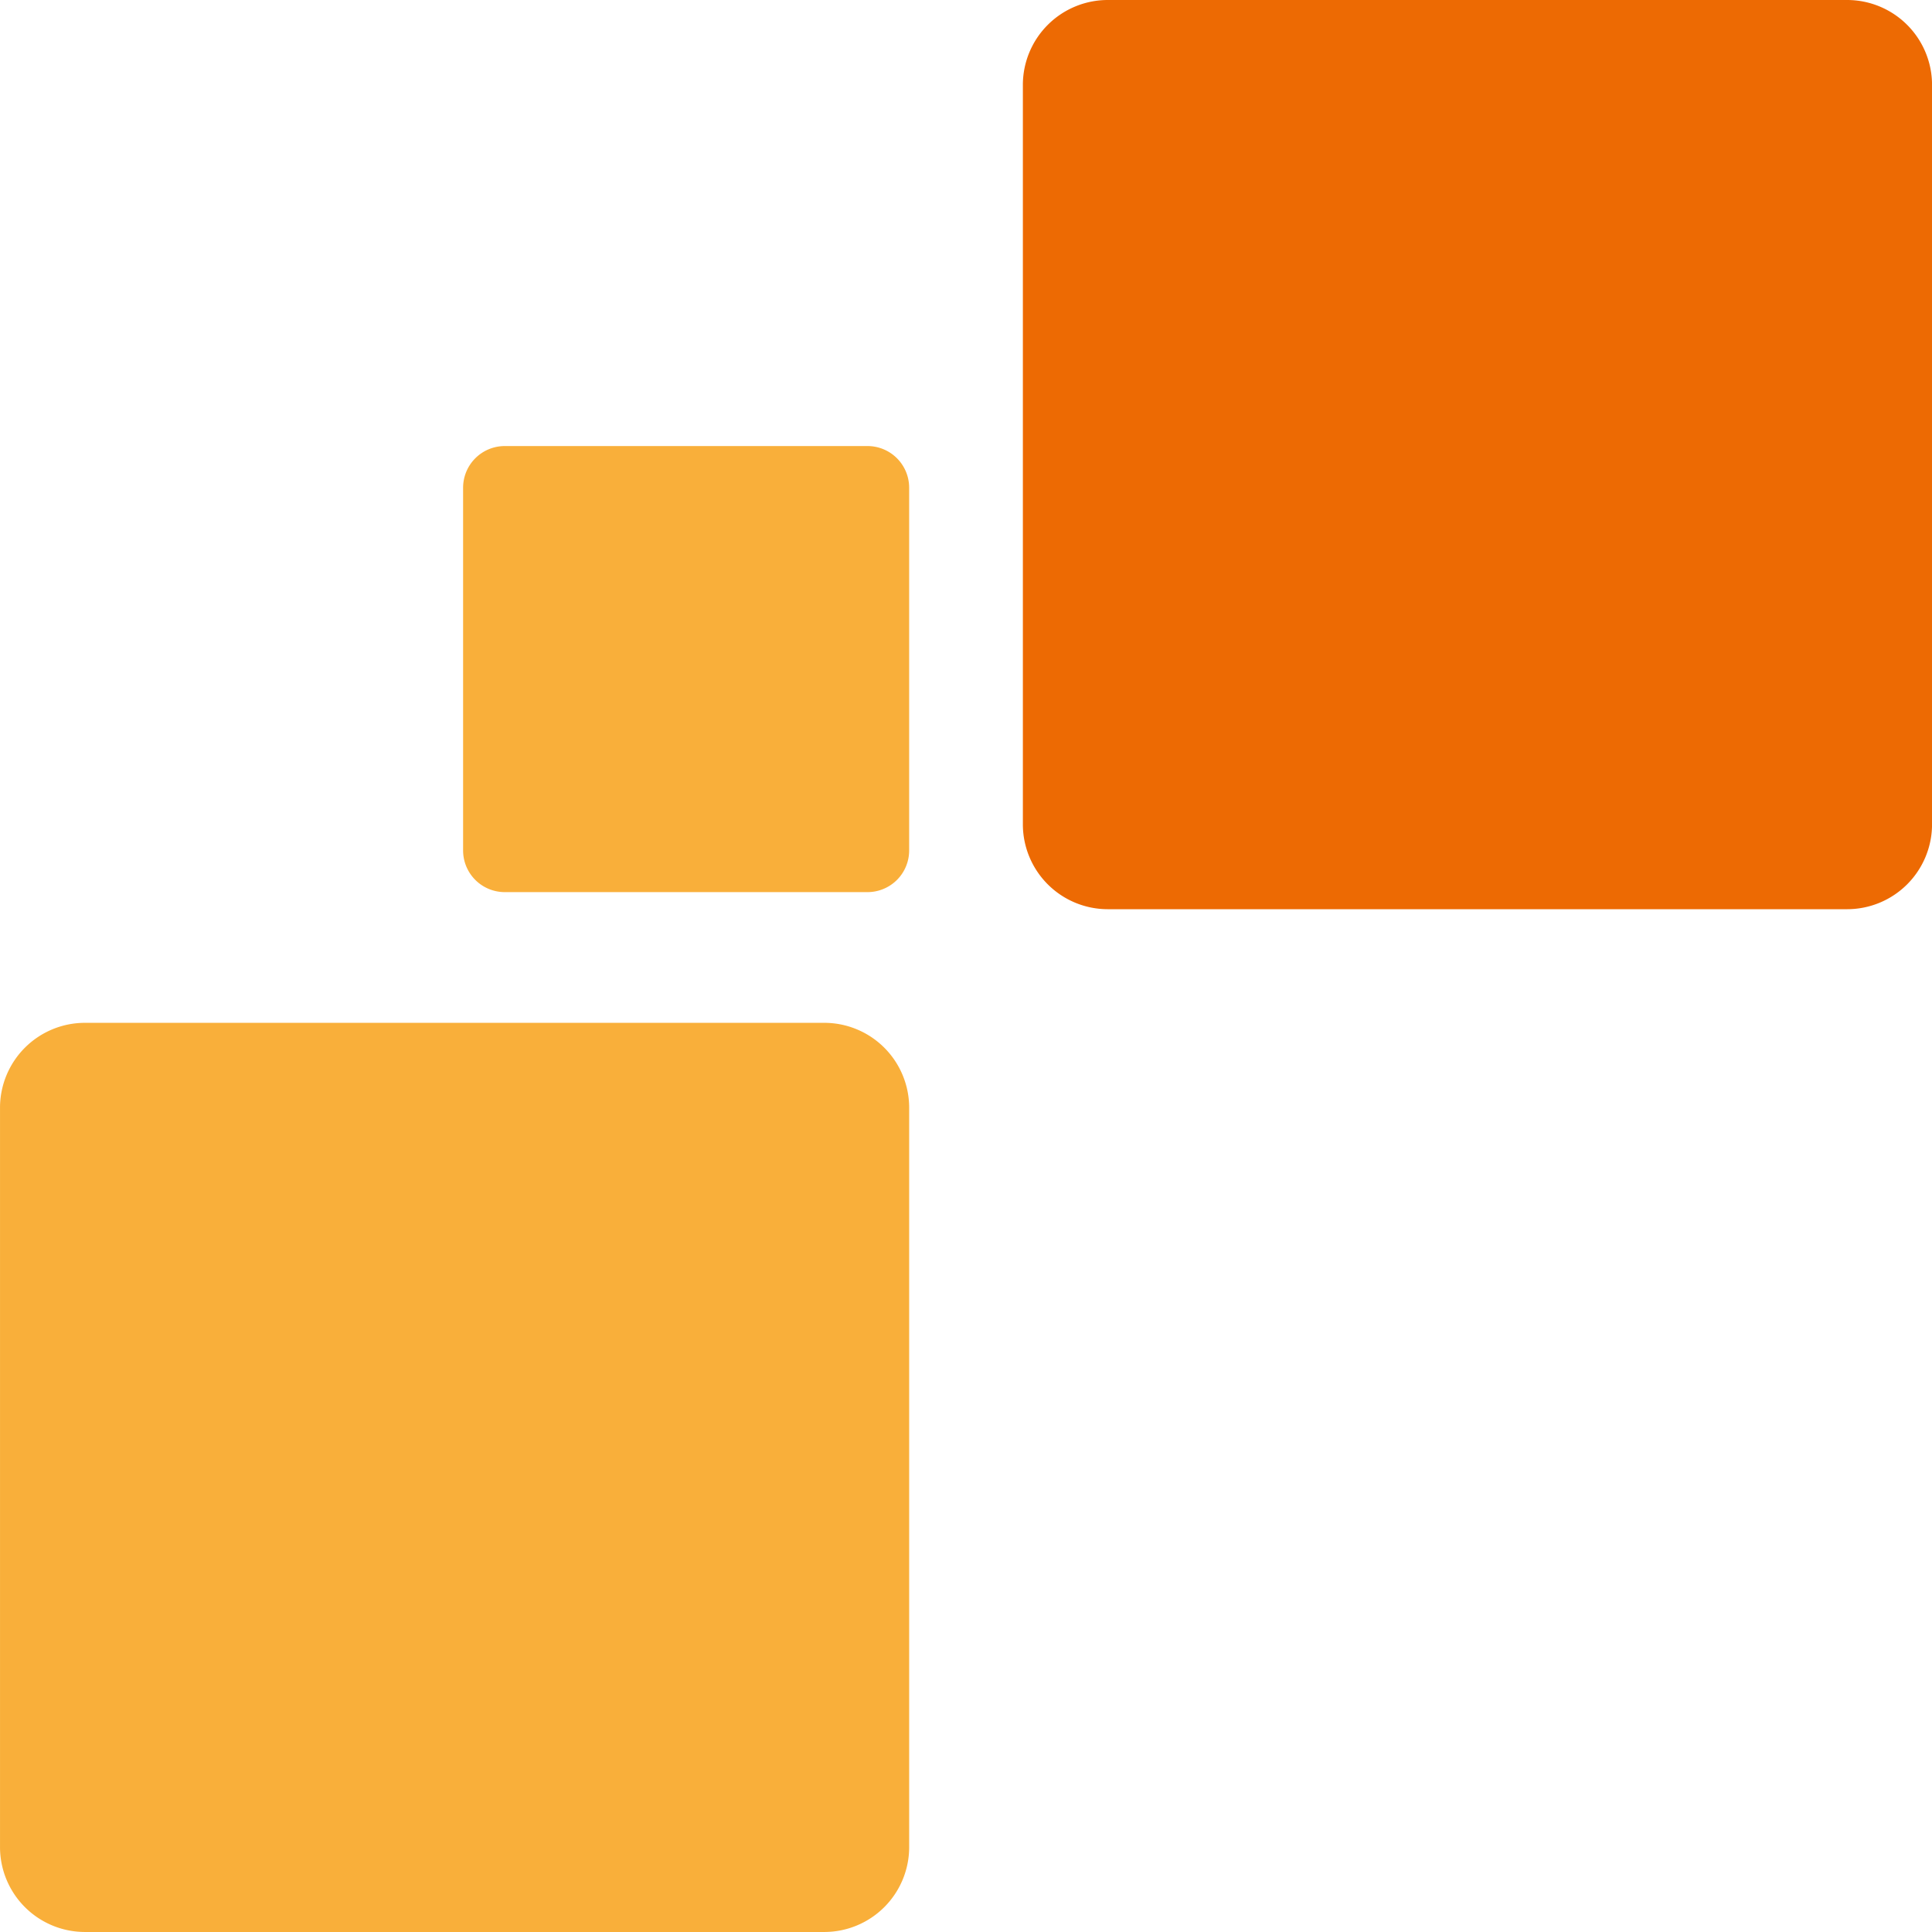
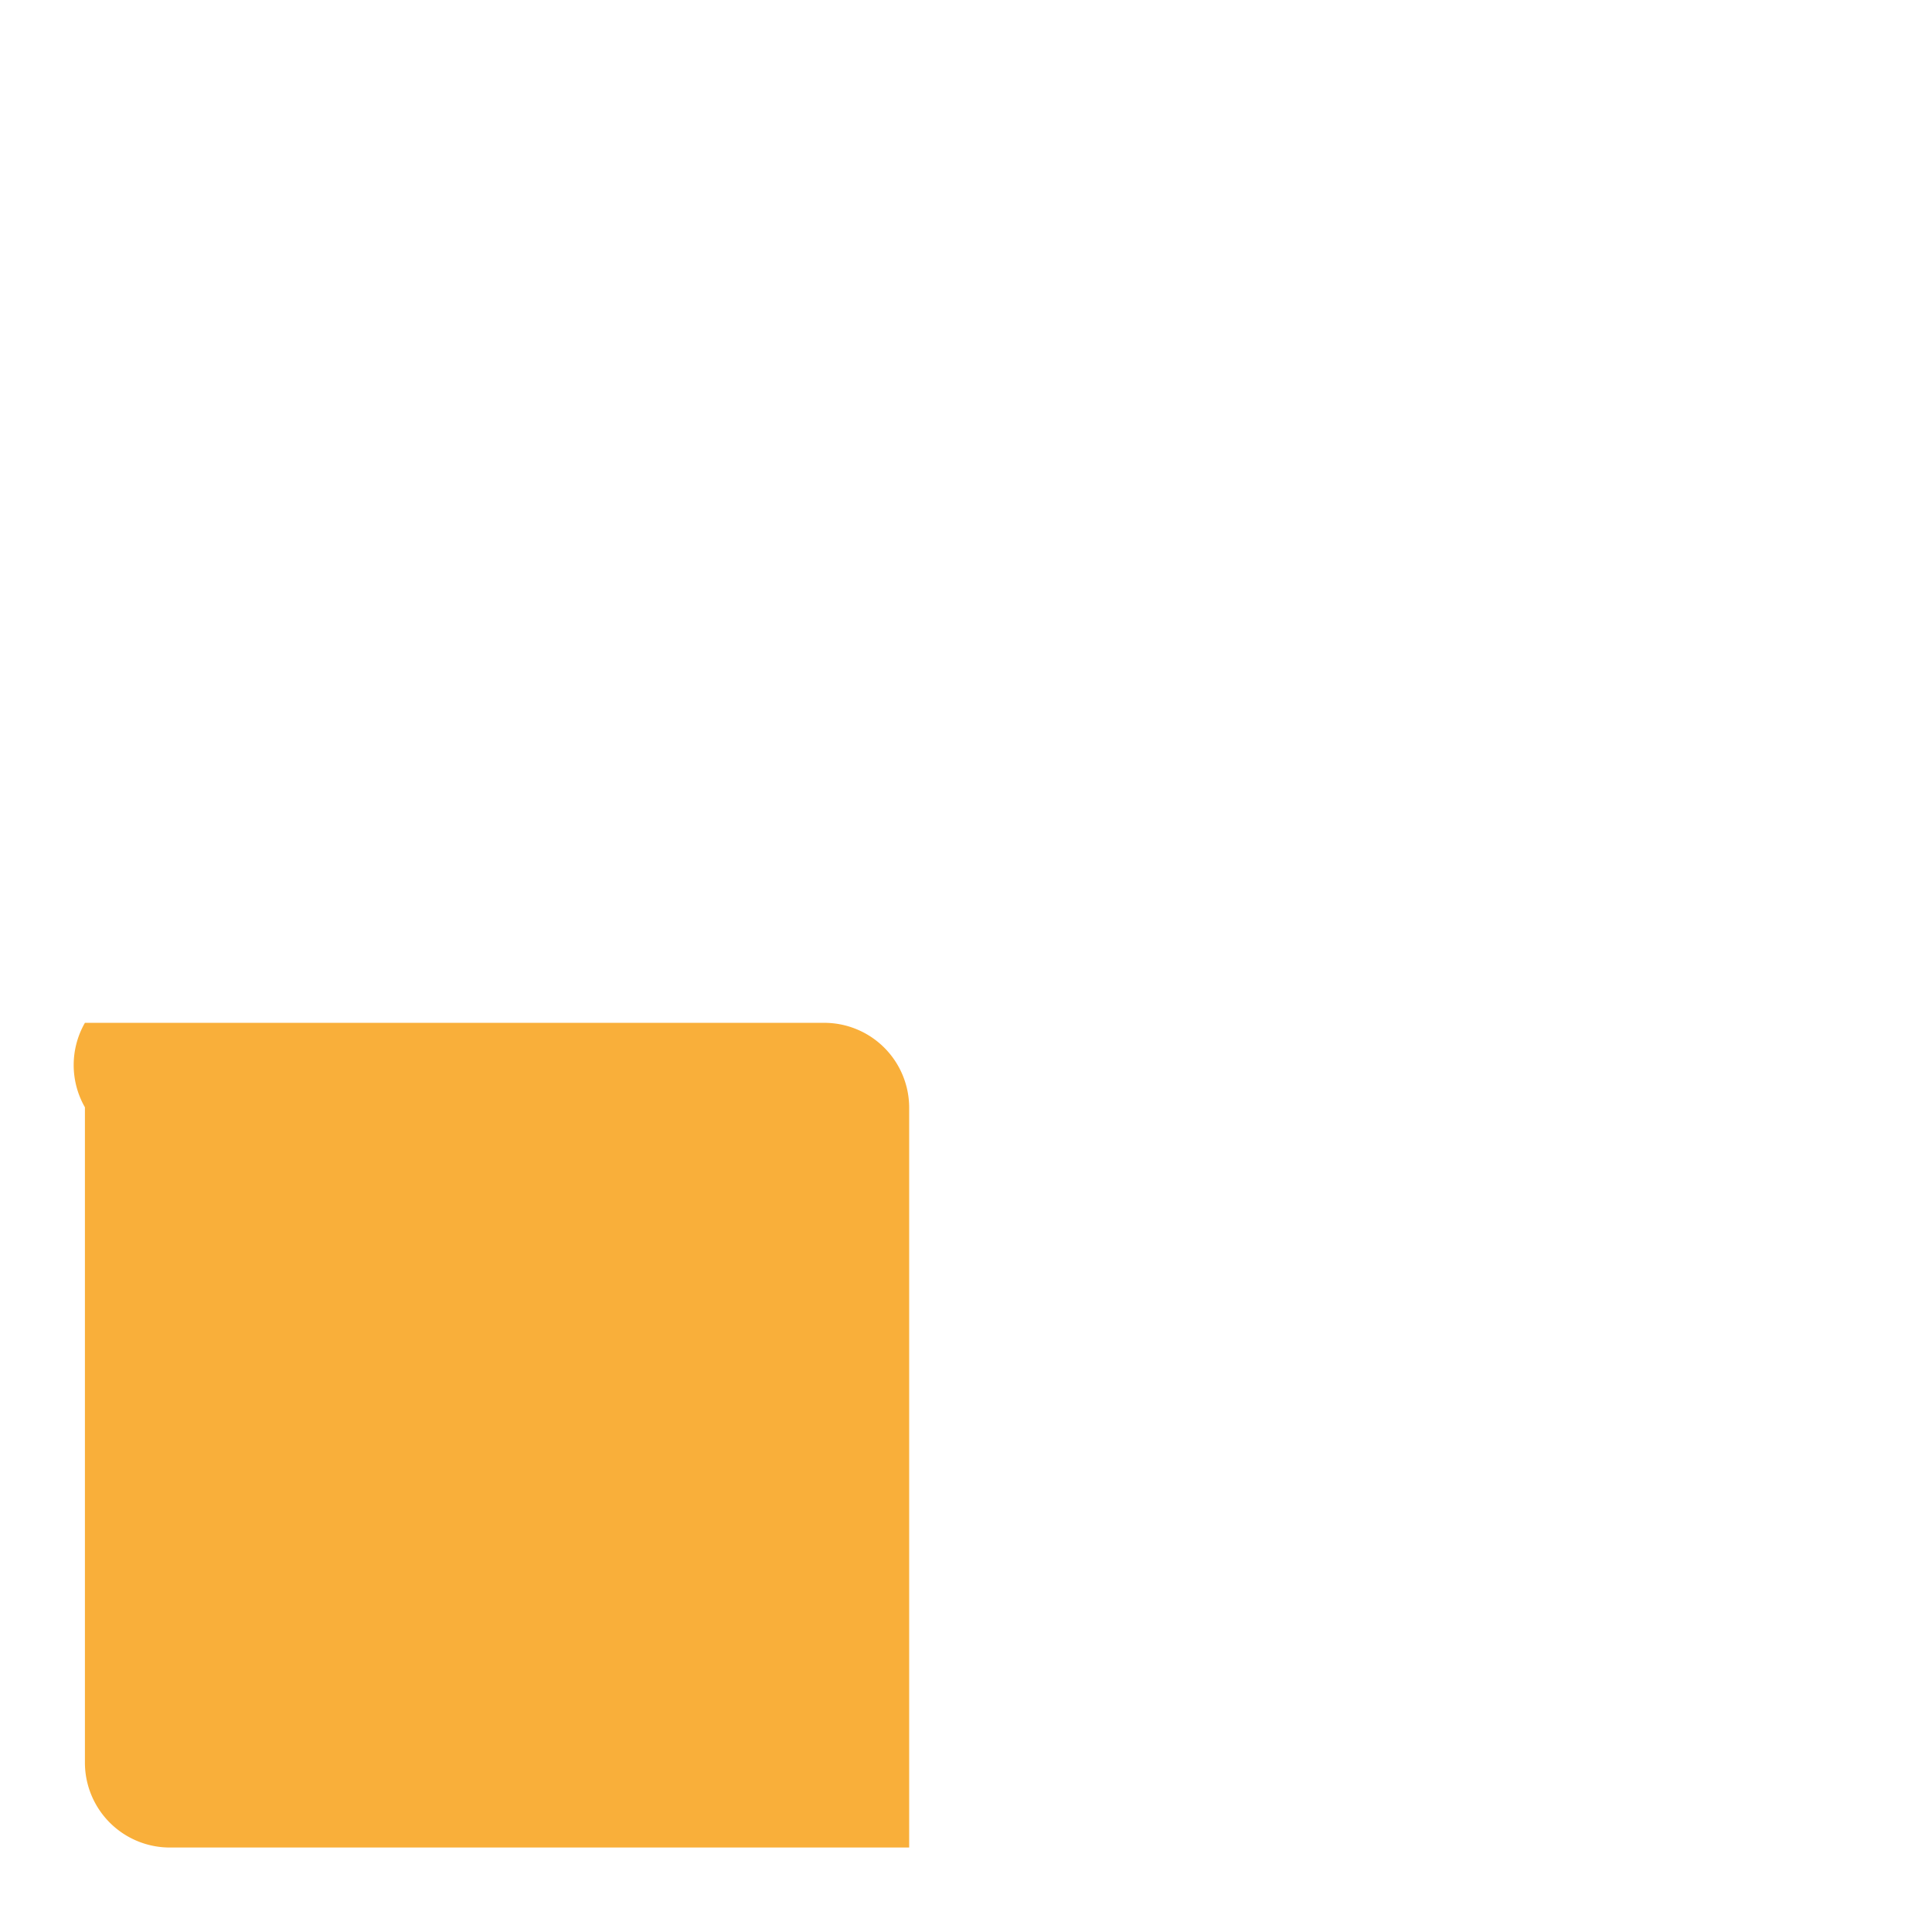
<svg xmlns="http://www.w3.org/2000/svg" id="Groupe_3327" data-name="Groupe 3327" width="133.933" height="133.933" viewBox="0 0 133.933 133.933">
-   <path id="Tracé_4143" data-name="Tracé 4143" d="M1276.6,637.833h51.255a5.889,5.889,0,0,1,5.887,5.856v51.317a5.889,5.889,0,0,1-5.887,5.856H1276.6a5.888,5.888,0,0,1-5.885-5.856V643.689A5.888,5.888,0,0,1,1276.6,637.833Z" transform="translate(-1199.806 -637.833)" fill="#ed6a03" />
-   <path id="Tracé_4144" data-name="Tracé 4144" d="M1324.047,637.833h25.146a2.889,2.889,0,0,1,2.888,2.873v25.177a2.889,2.889,0,0,1-2.888,2.873h-25.146a2.889,2.889,0,0,1-2.888-2.873V640.706A2.889,2.889,0,0,1,1324.047,637.833Z" transform="translate(-1289.055 -606.911)" fill="#f9af3a" />
-   <path id="Tracé_4145" data-name="Tracé 4145" d="M1327.046,688.28H1378.3a5.888,5.888,0,0,1,5.886,5.855v51.316a5.887,5.887,0,0,1-5.886,5.855h-51.254a5.888,5.888,0,0,1-5.886-5.855V694.135A5.889,5.889,0,0,1,1327.046,688.28Z" transform="translate(-1321.159 -617.374)" fill="#f9af3a" />
+   <path id="Tracé_4145" data-name="Tracé 4145" d="M1327.046,688.28H1378.3a5.888,5.888,0,0,1,5.886,5.855v51.316h-51.254a5.888,5.888,0,0,1-5.886-5.855V694.135A5.889,5.889,0,0,1,1327.046,688.28Z" transform="translate(-1321.159 -617.374)" fill="#f9af3a" />
</svg>